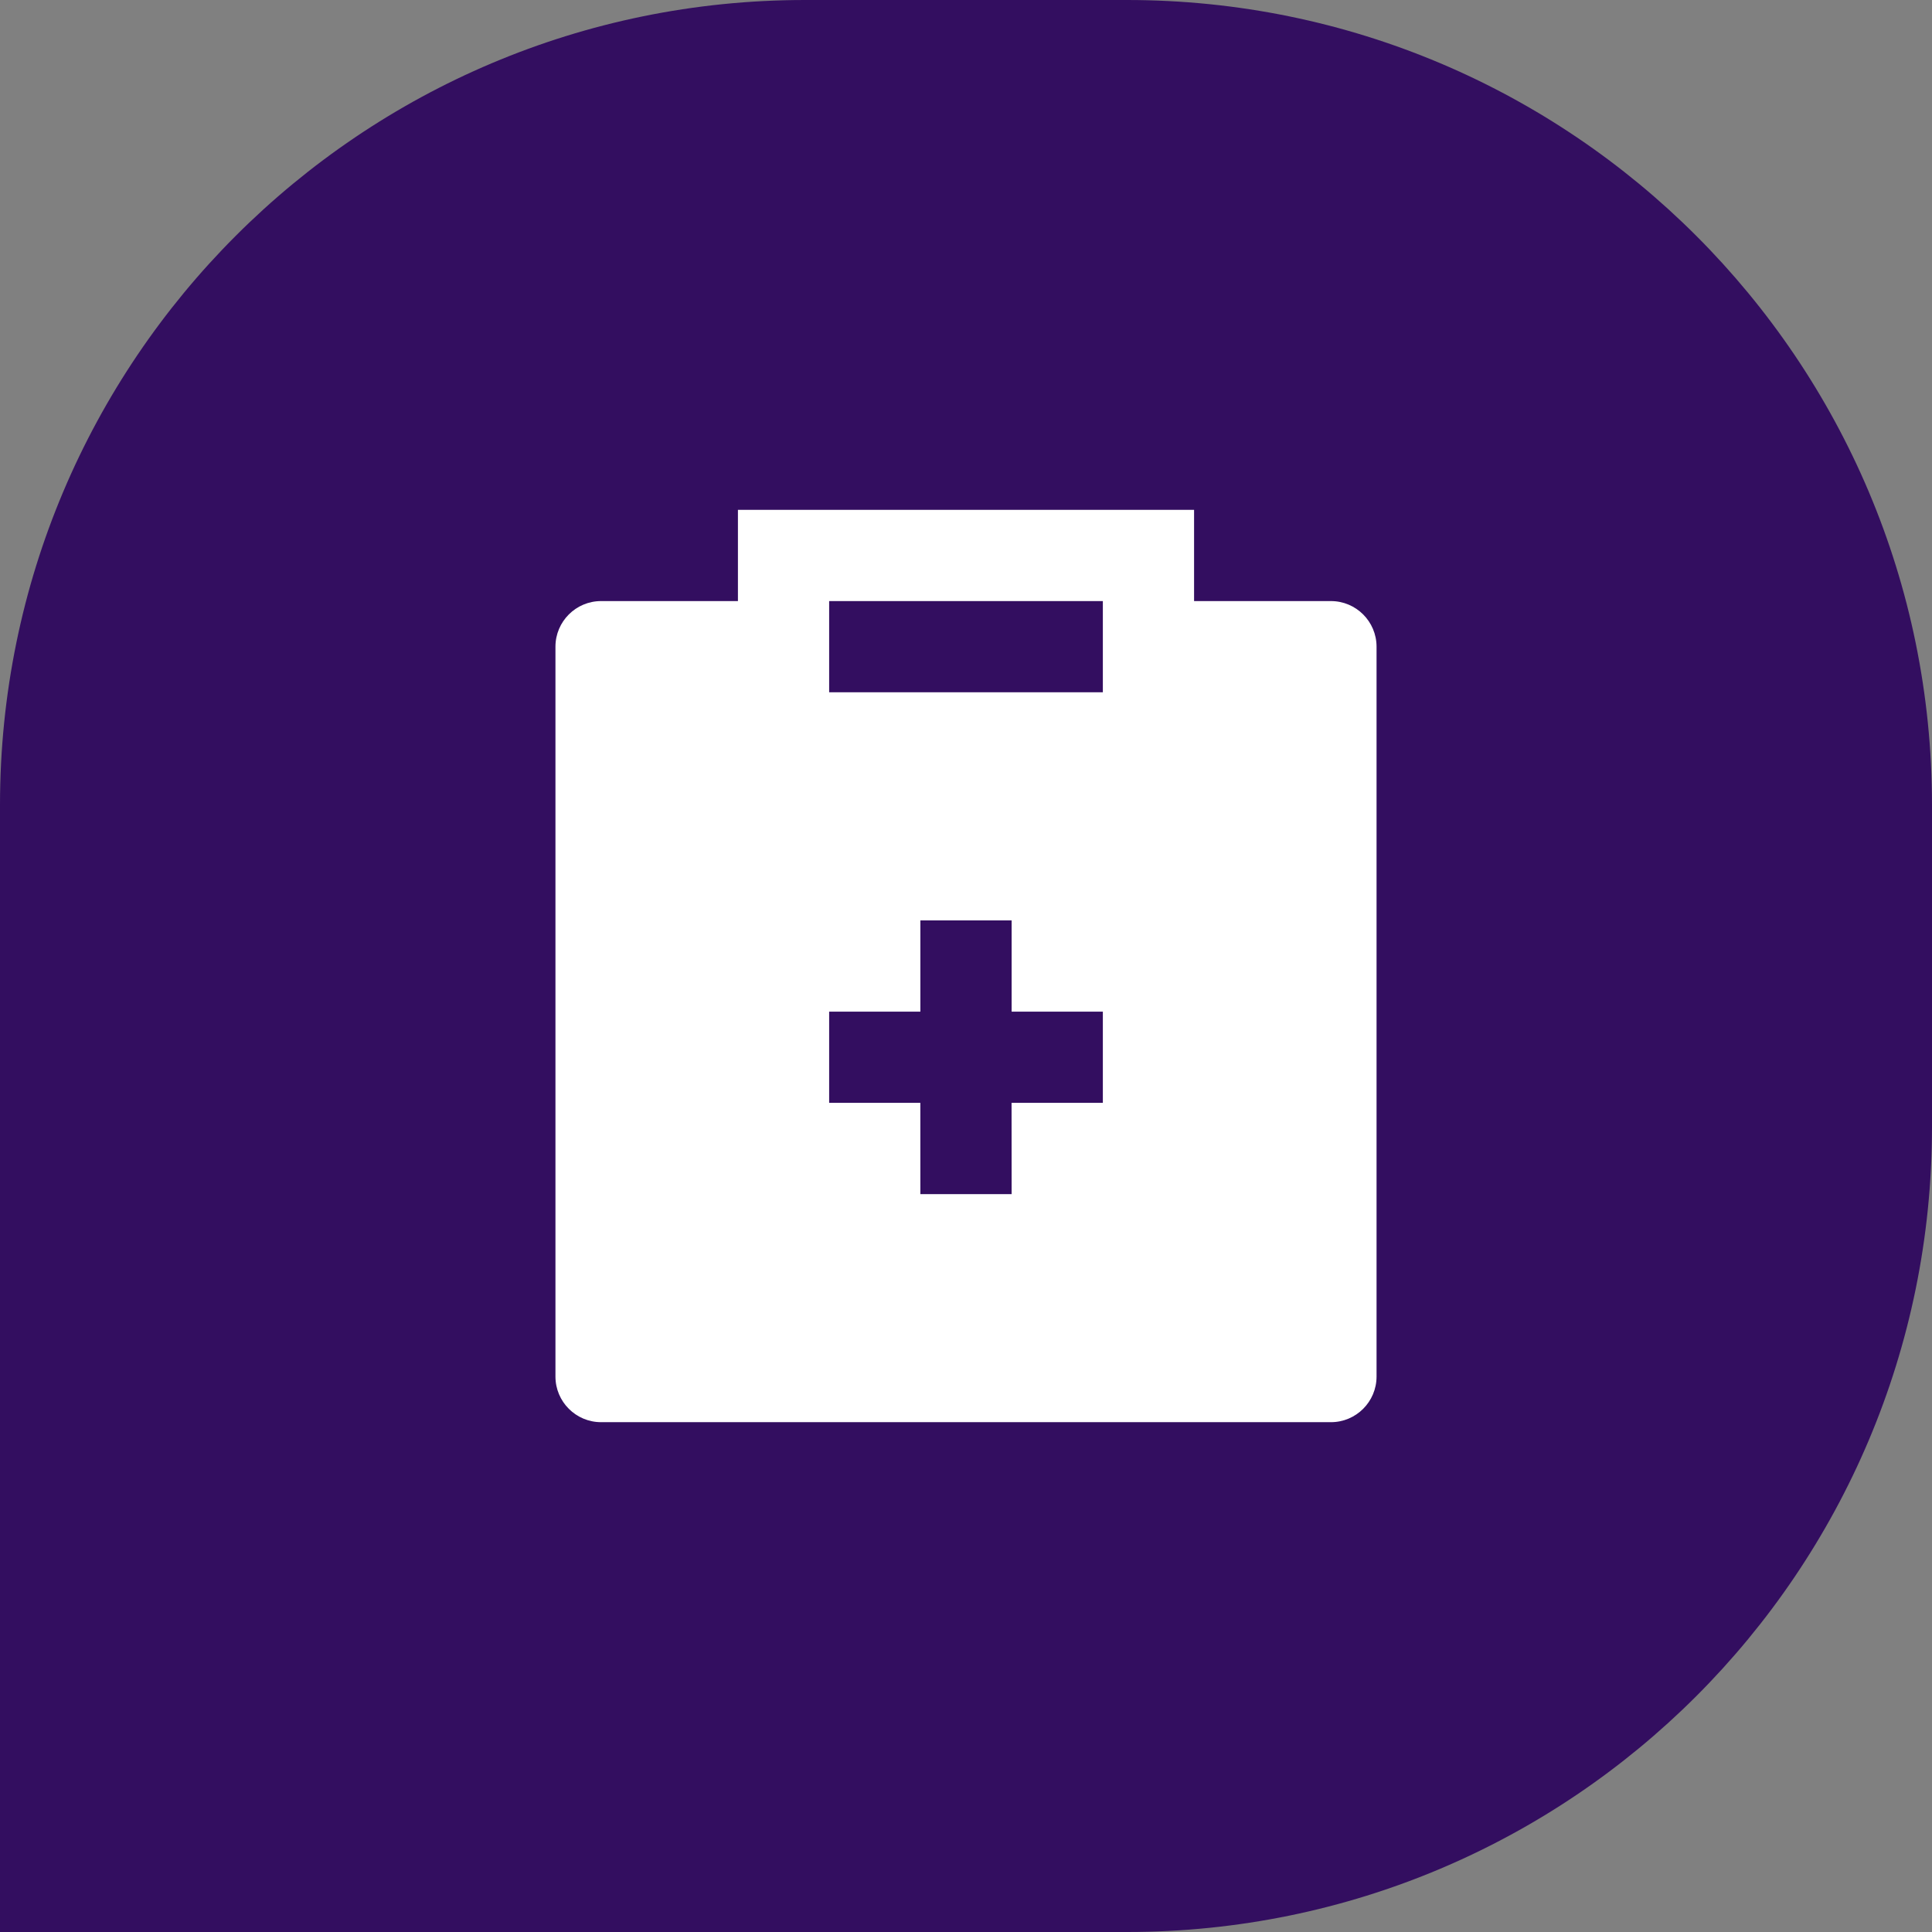
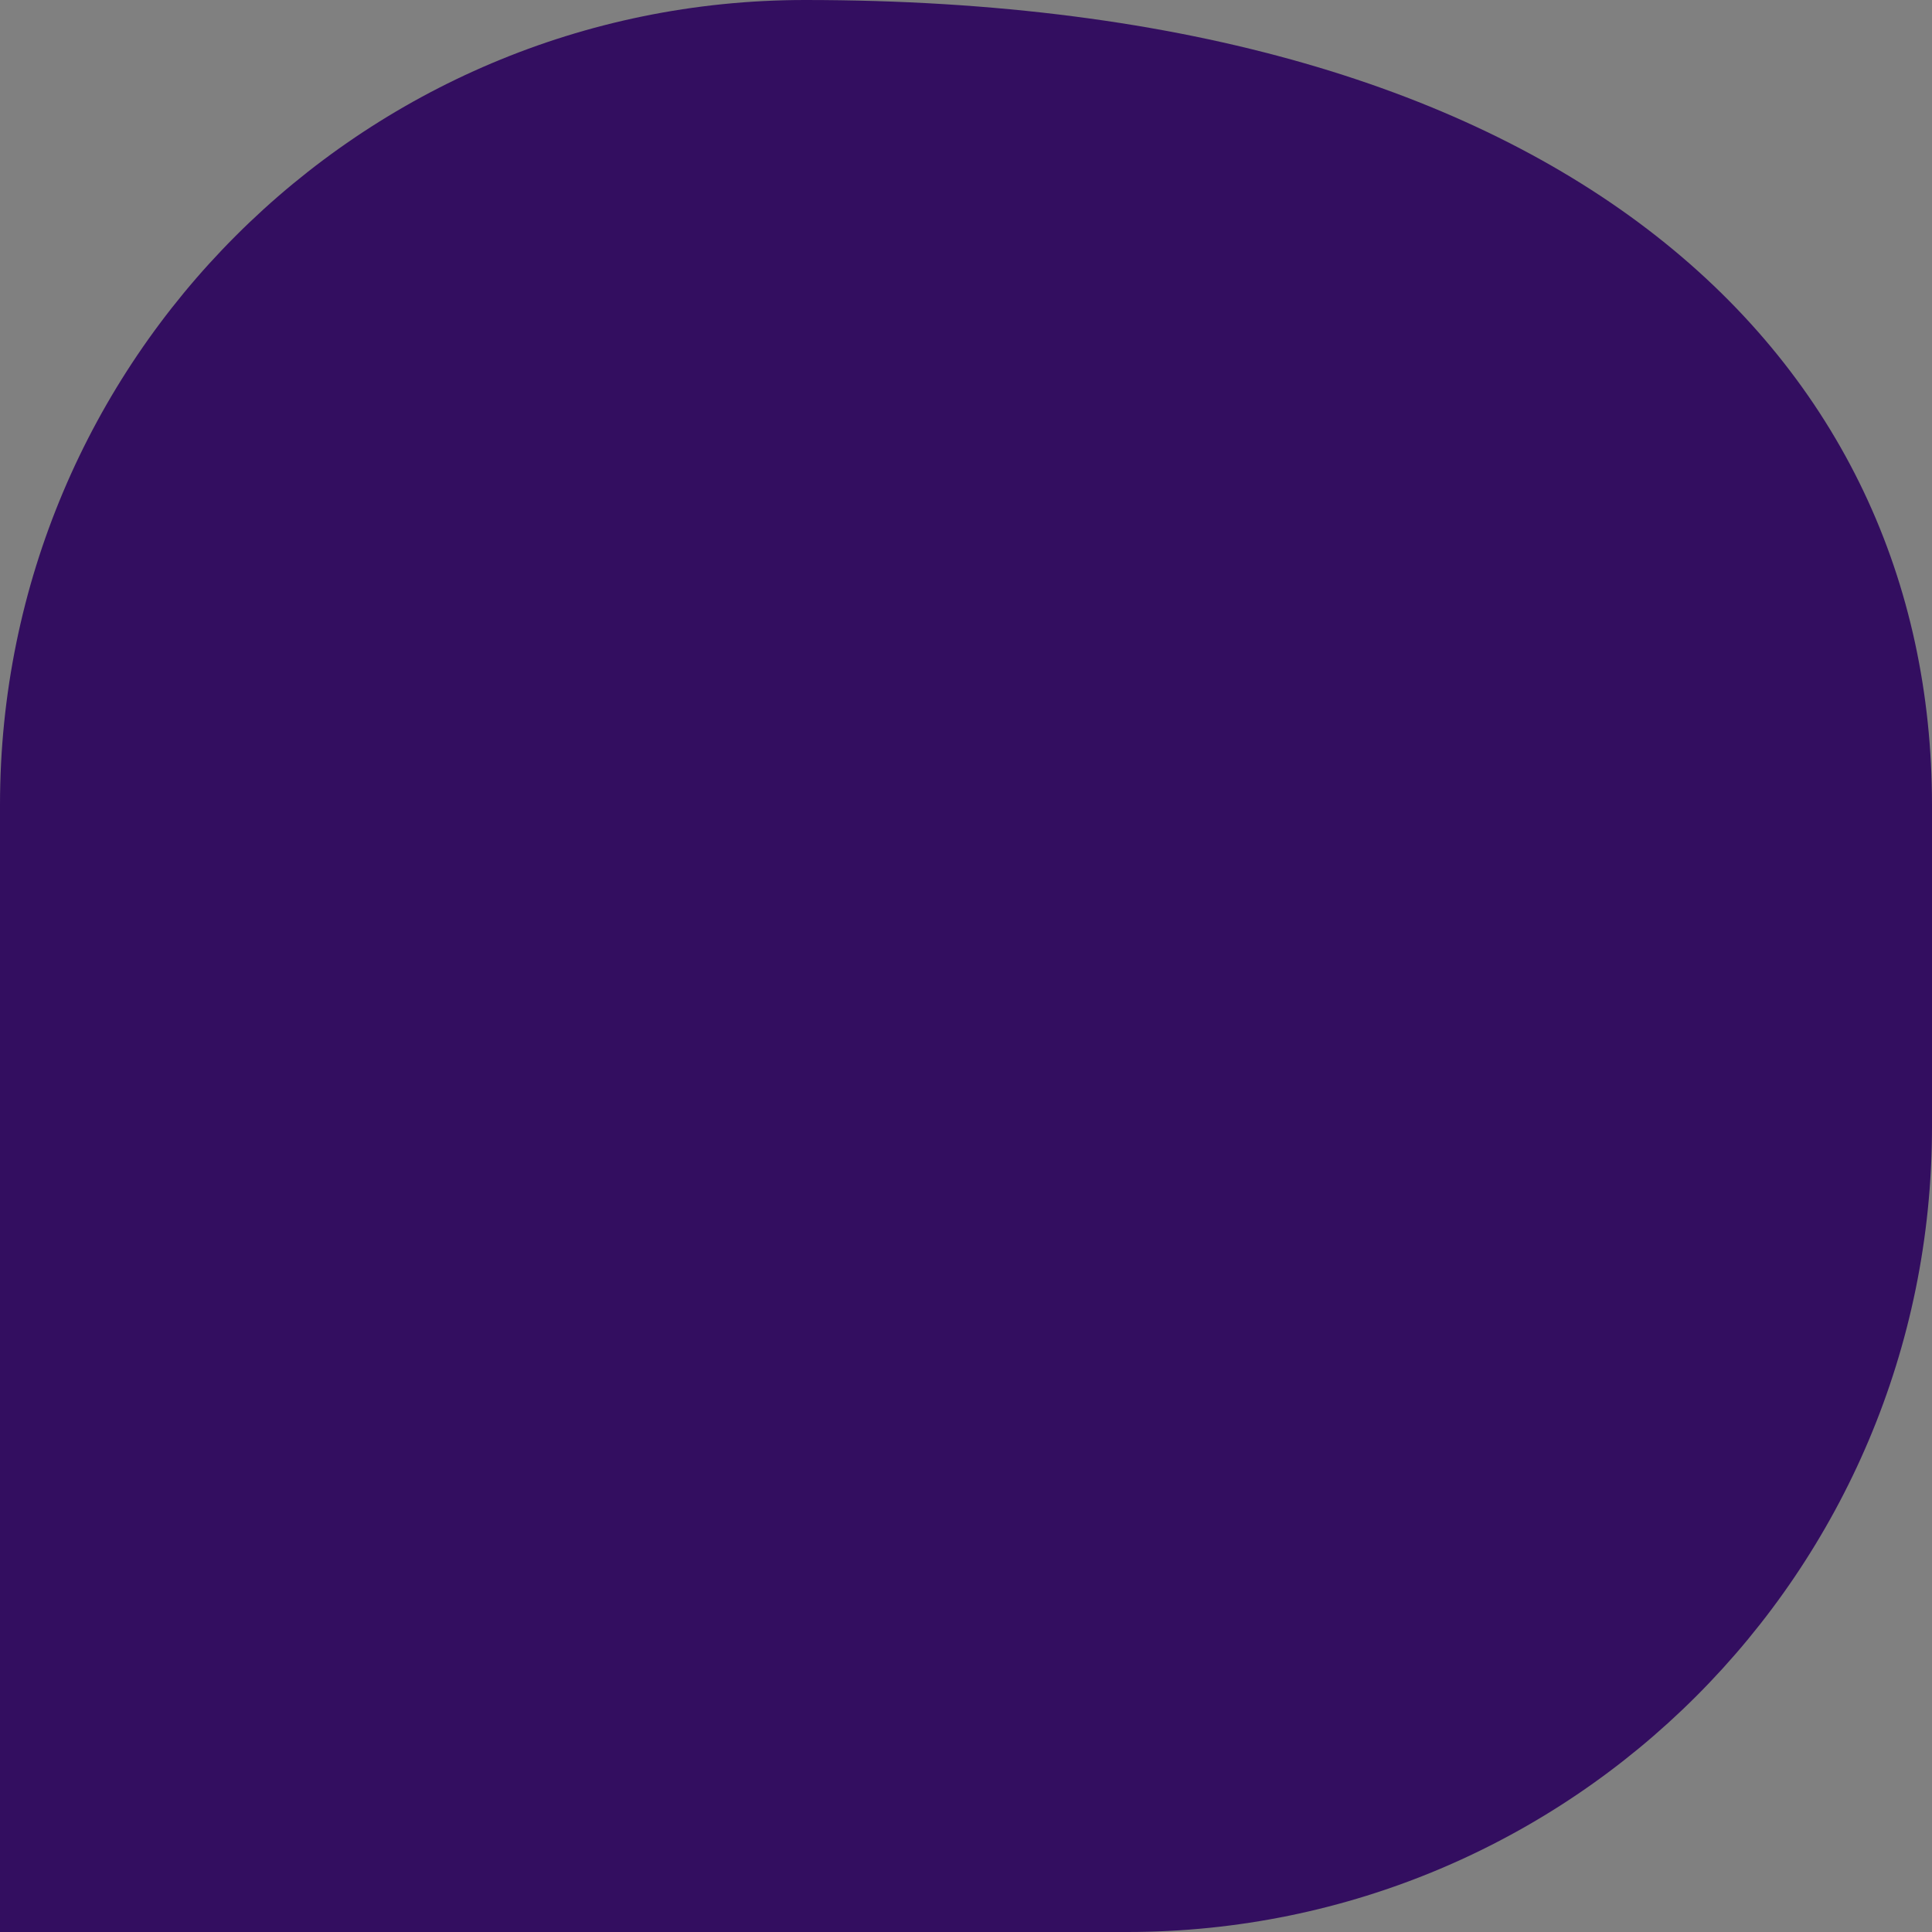
<svg xmlns="http://www.w3.org/2000/svg" width="60" height="60" viewBox="0 0 60 60" fill="none">
  <rect x="0" y="0" width="60" height="60" fill="#808080" stroke="none" />
-   <path d="M0 25C0 11.193 11.193 0 25 0H35C48.807 0 60 11.193 60 25V35C60 48.807 48.807 60 35 60H0V25Z" fill="#330E60" />
-   <path d="M37.083 15.834V18.667H41.333C42.115 18.667 42.75 19.302 42.75 20.084V42.75C42.75 43.532 42.115 44.167 41.333 44.167H18.667C17.885 44.167 17.25 43.532 17.25 42.75V20.084C17.25 19.302 17.885 18.667 18.667 18.667H22.917V15.834H37.083ZM31.417 28.584H28.583V31.417H25.75V34.25H28.582L28.583 37.084H31.417L31.415 34.25H34.25V31.417H31.417V28.584ZM34.25 18.667H25.75V21.5H34.25V18.667Z" fill="white" />
+   <path d="M0 25C0 11.193 11.193 0 25 0C48.807 0 60 11.193 60 25V35C60 48.807 48.807 60 35 60H0V25Z" fill="#330E60" />
</svg>